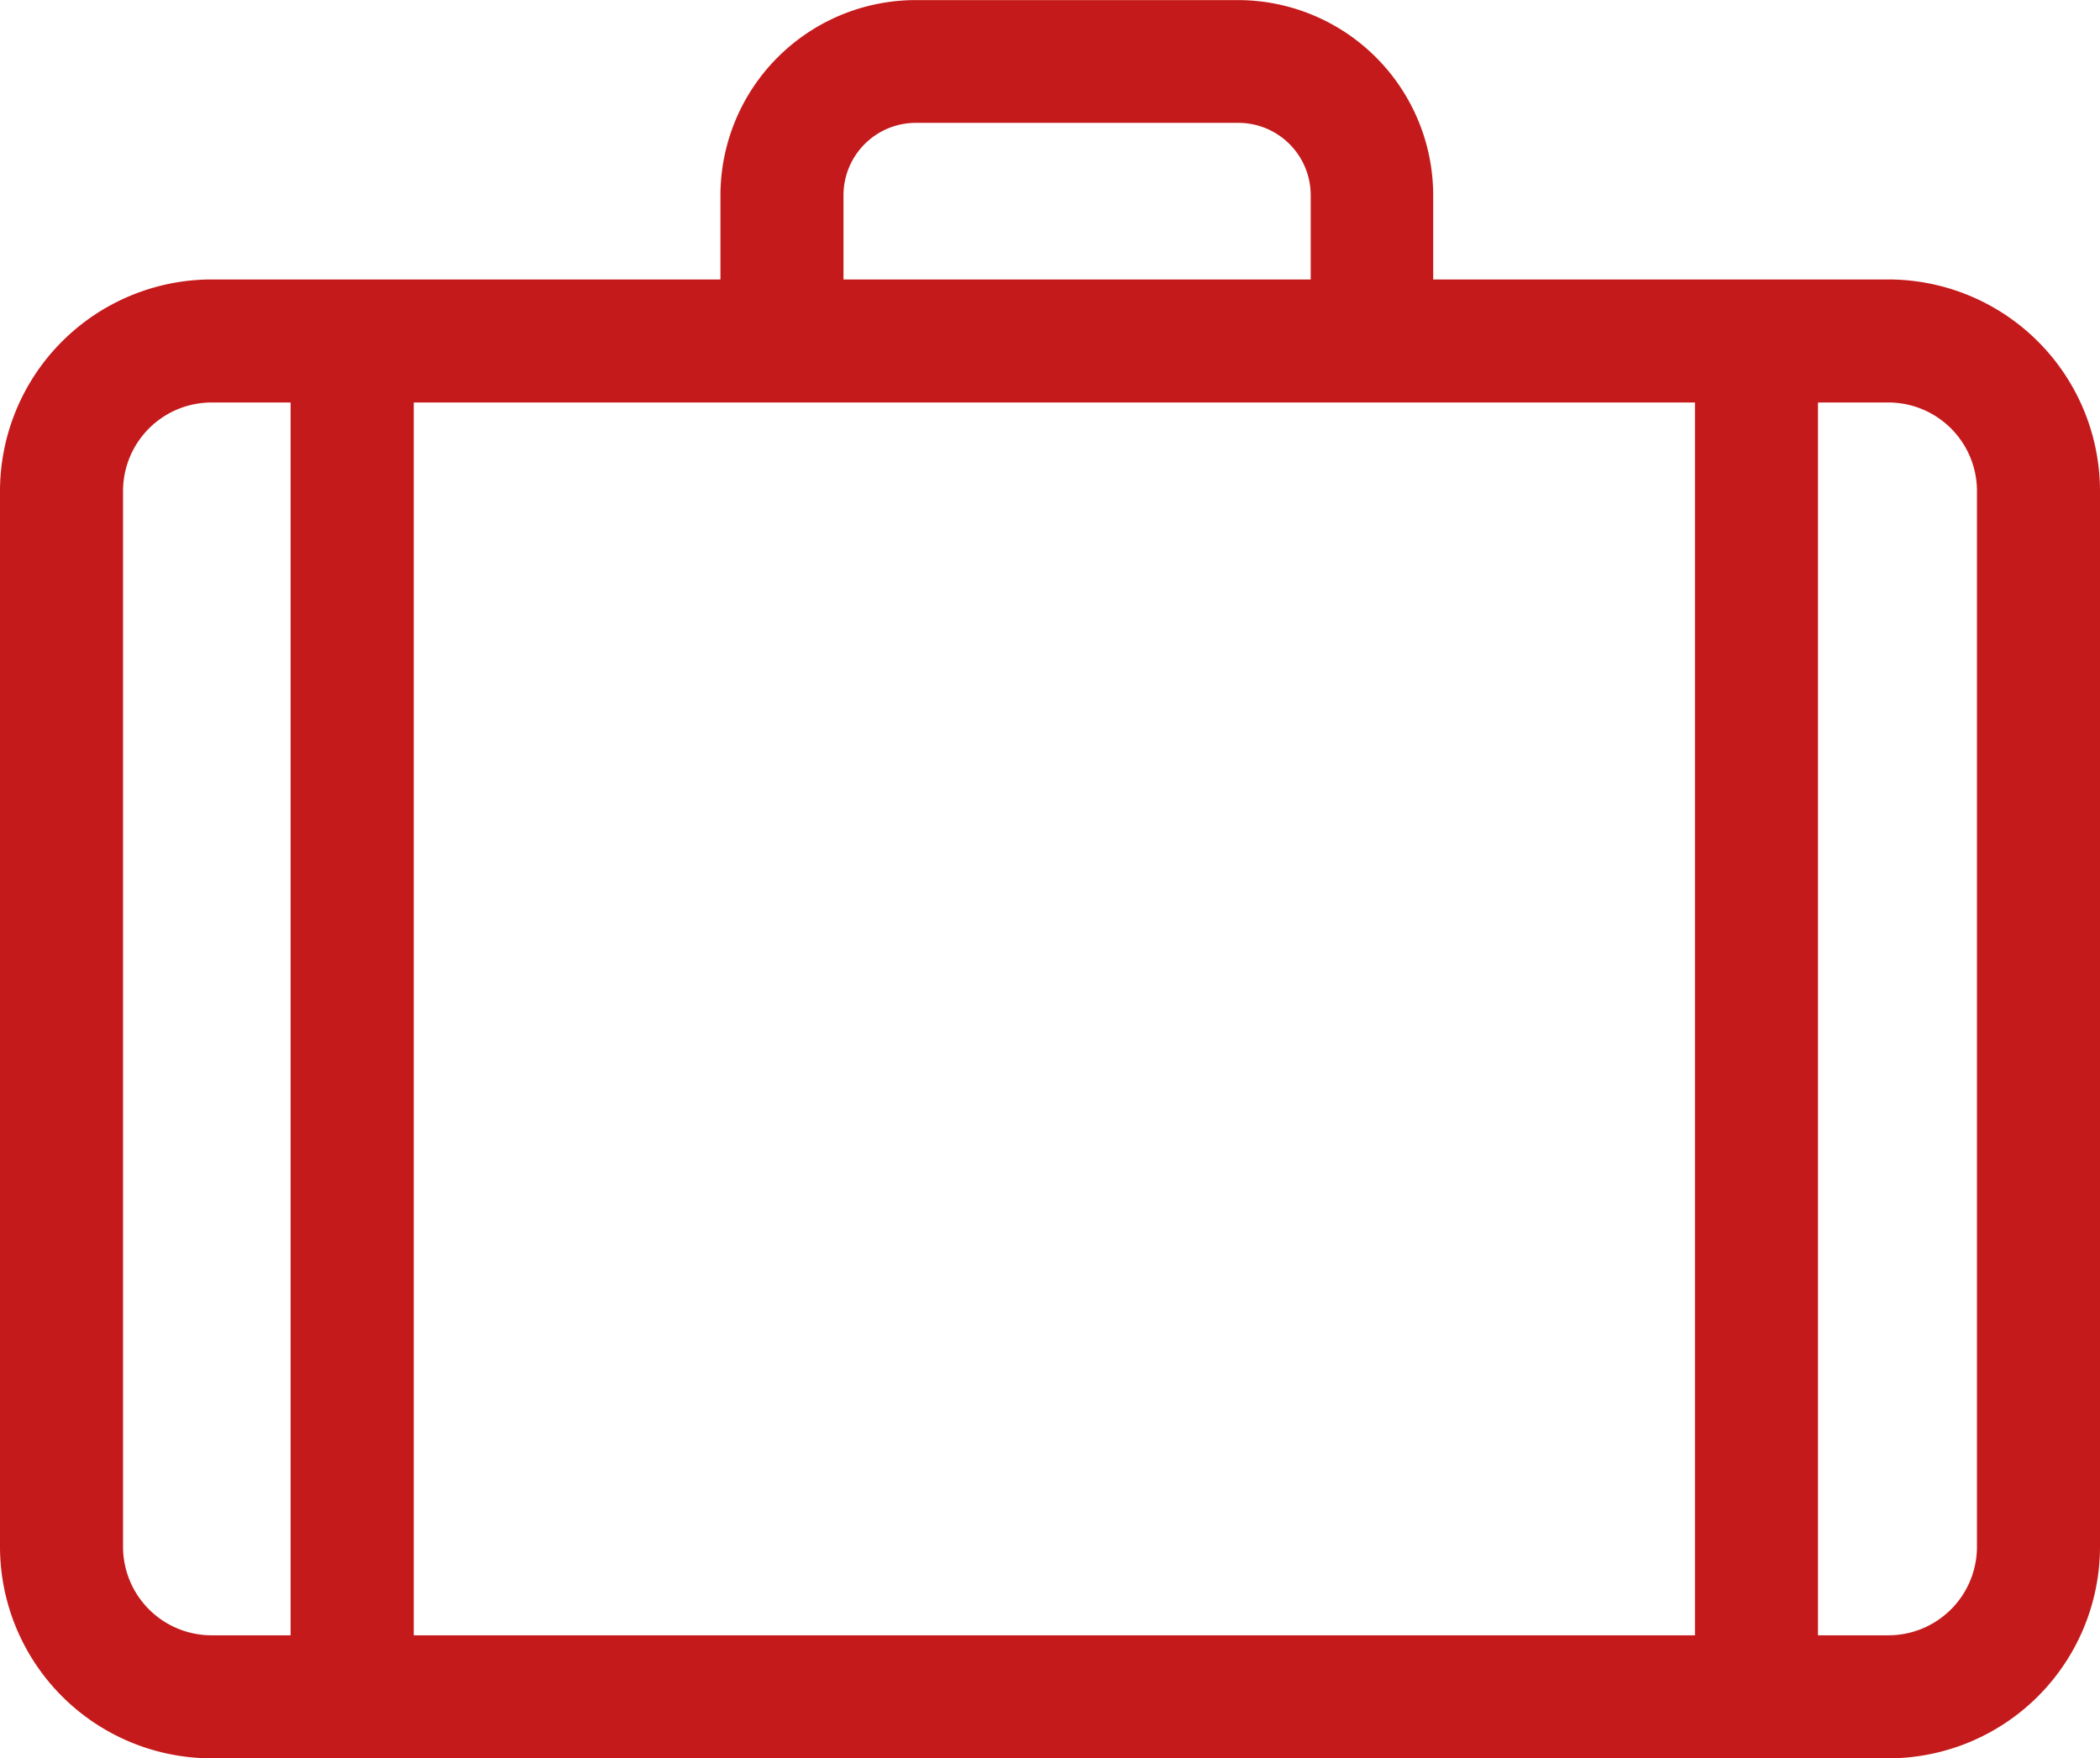
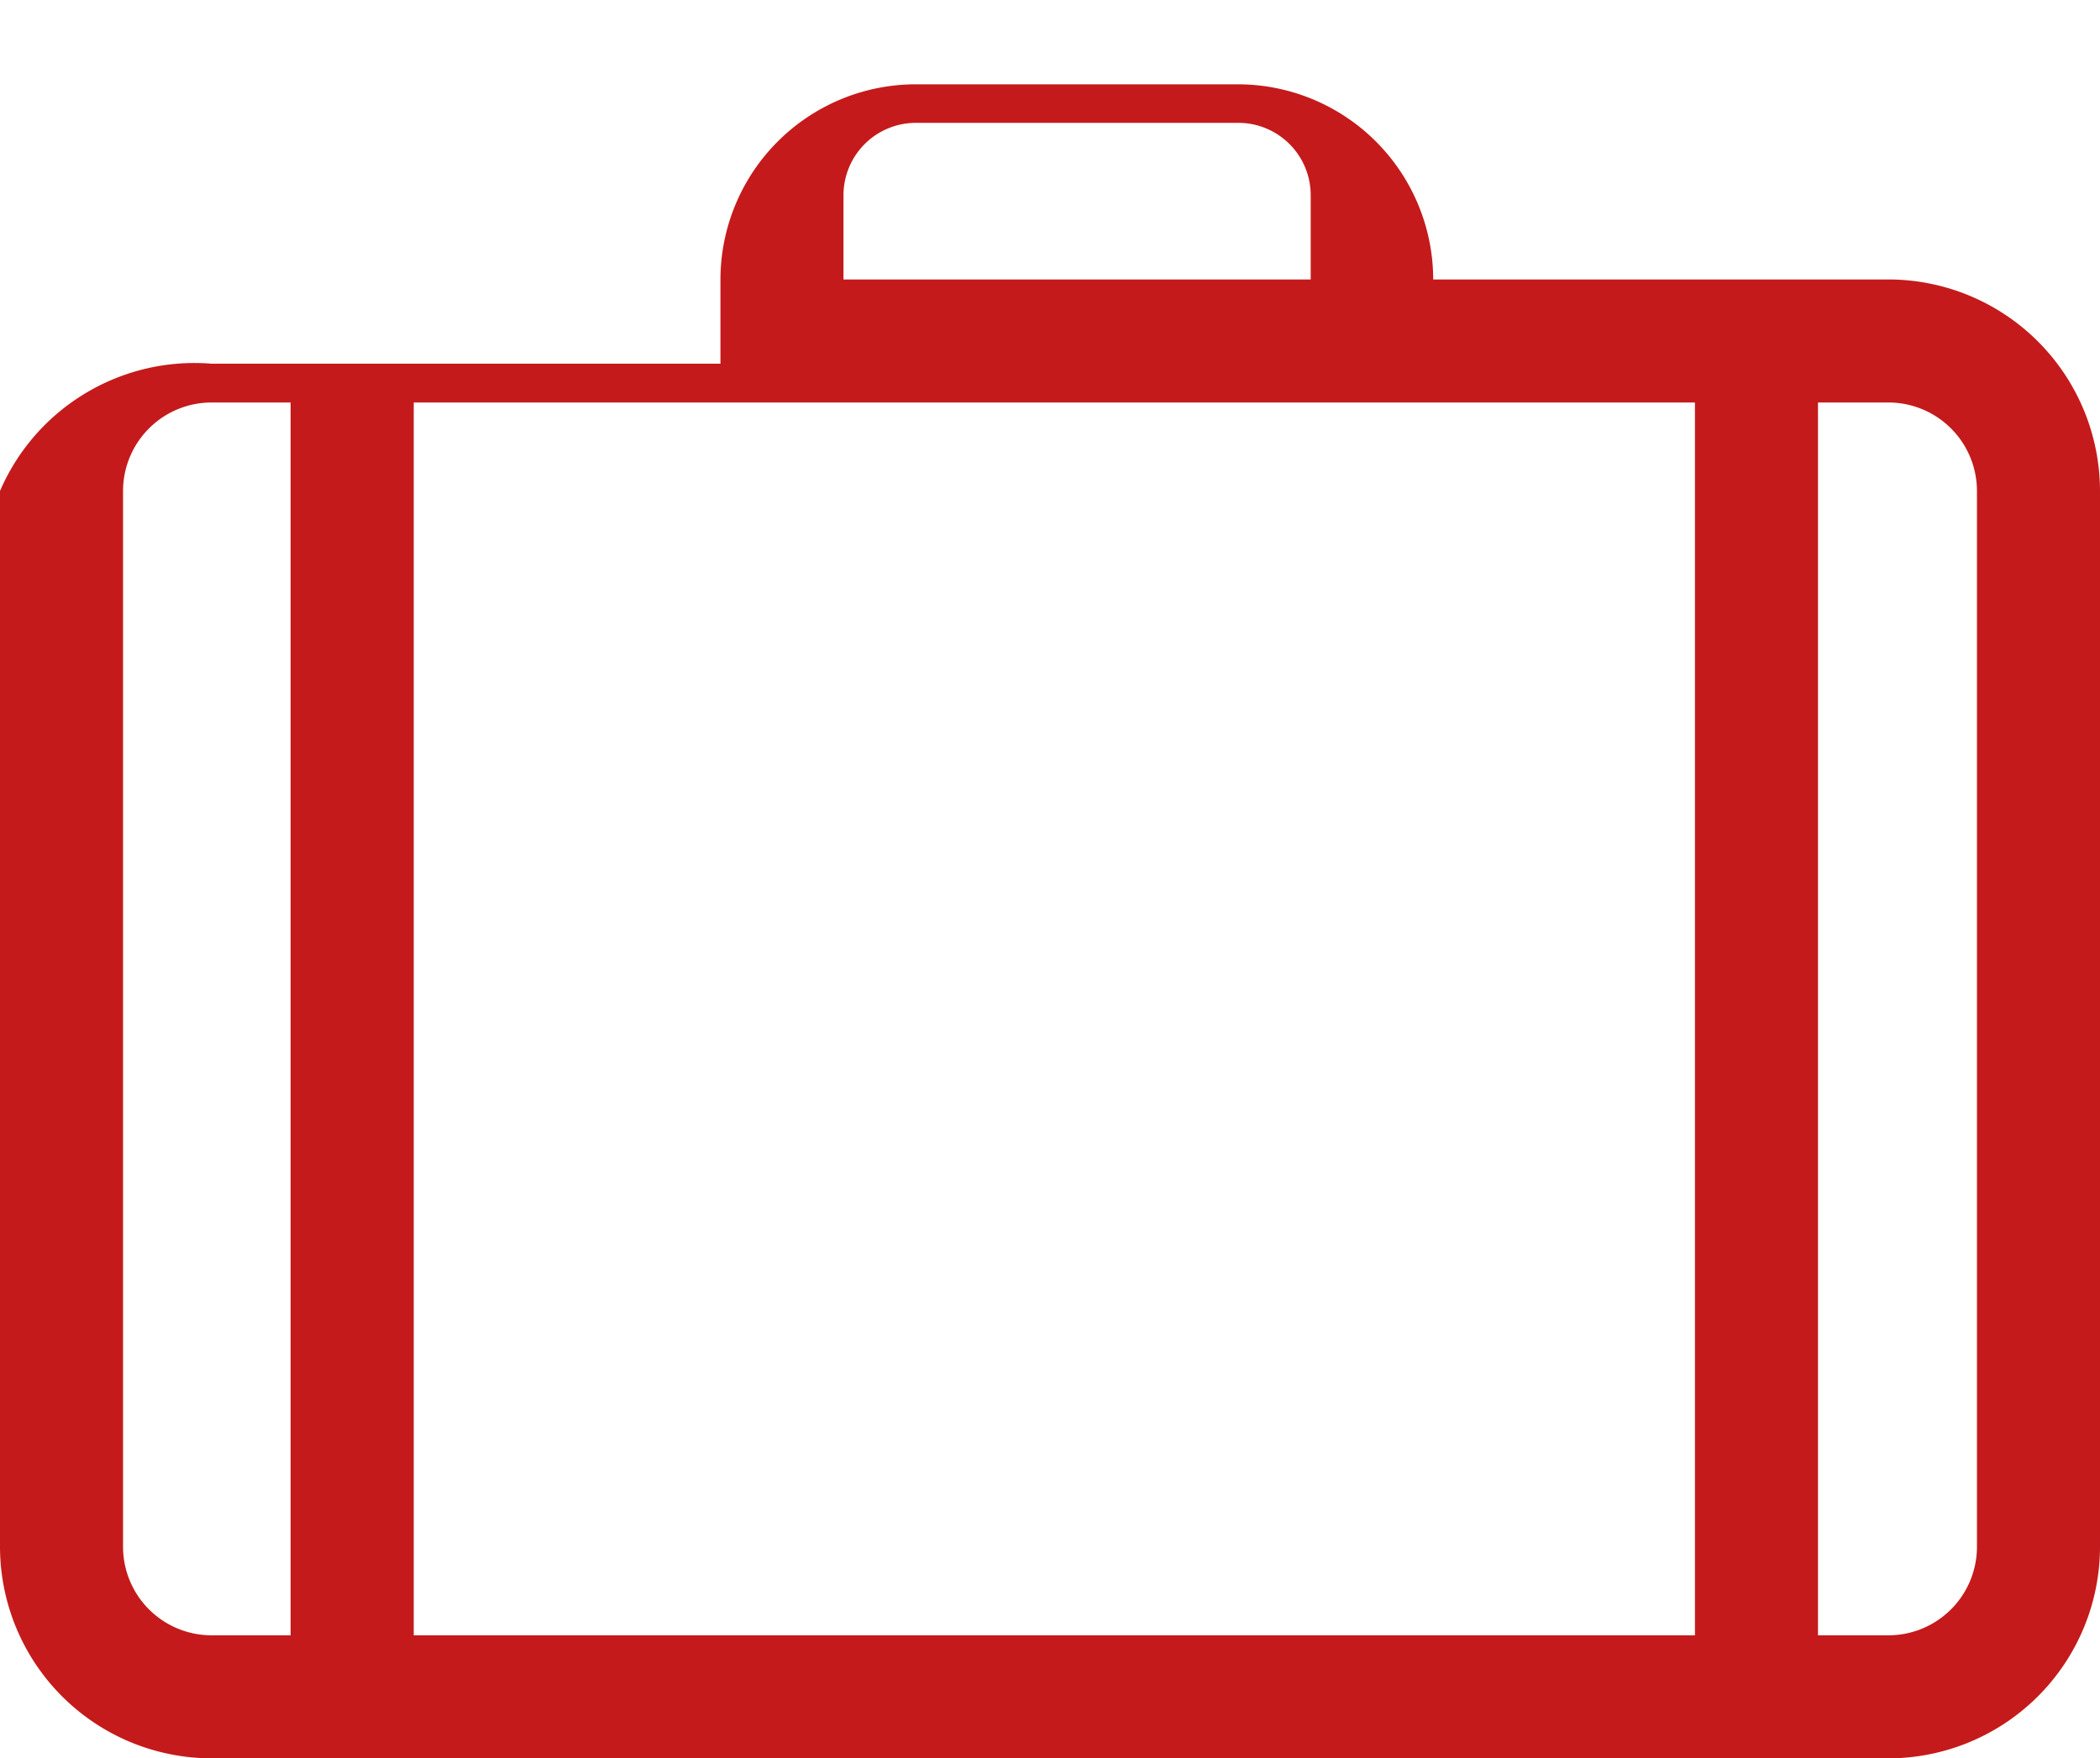
<svg xmlns="http://www.w3.org/2000/svg" width="23.211" height="19.436" viewBox="0 0 23.211 19.436">
  <g id="bag" transform="translate(0 -41.636)">
    <g id="Gruppe_2" data-name="Gruppe 2" transform="translate(0 41.636)">
-       <path id="Pfad_2" data-name="Pfad 2" d="M20.873,44.725H15.841v-.931a2.16,2.16,0,0,0-2.157-2.157H10.12a2.16,2.16,0,0,0-2.157,2.157v.931H2.338A2.341,2.341,0,0,0,0,47.063V58.734a2.341,2.341,0,0,0,2.338,2.338H20.873a2.341,2.341,0,0,0,2.338-2.338V47.063A2.341,2.341,0,0,0,20.873,44.725Zm-11.55-.931a.8.8,0,0,1,.8-.8h3.564a.8.8,0,0,1,.8.8v.931H9.323ZM3.212,59.712H2.338a.979.979,0,0,1-.978-.977V47.063a.979.979,0,0,1,.978-.978h.874Zm15.522,0H4.573V46.085H18.734V59.712Zm3.117-.978a.979.979,0,0,1-.978.978h-.779V46.085h.779a.979.979,0,0,1,.978.978Z" transform="translate(0 -41.636)" fill="#c51a1b" />
+       <path id="Pfad_2" data-name="Pfad 2" d="M20.873,44.725H15.841a2.16,2.16,0,0,0-2.157-2.157H10.12a2.16,2.16,0,0,0-2.157,2.157v.931H2.338A2.341,2.341,0,0,0,0,47.063V58.734a2.341,2.341,0,0,0,2.338,2.338H20.873a2.341,2.341,0,0,0,2.338-2.338V47.063A2.341,2.341,0,0,0,20.873,44.725Zm-11.55-.931a.8.8,0,0,1,.8-.8h3.564a.8.8,0,0,1,.8.8v.931H9.323ZM3.212,59.712H2.338a.979.979,0,0,1-.978-.977V47.063a.979.979,0,0,1,.978-.978h.874Zm15.522,0H4.573V46.085H18.734V59.712Zm3.117-.978a.979.979,0,0,1-.978.978h-.779V46.085h.779a.979.979,0,0,1,.978.978Z" transform="translate(0 -41.636)" fill="#c51a1b" />
    </g>
  </g>
</svg>